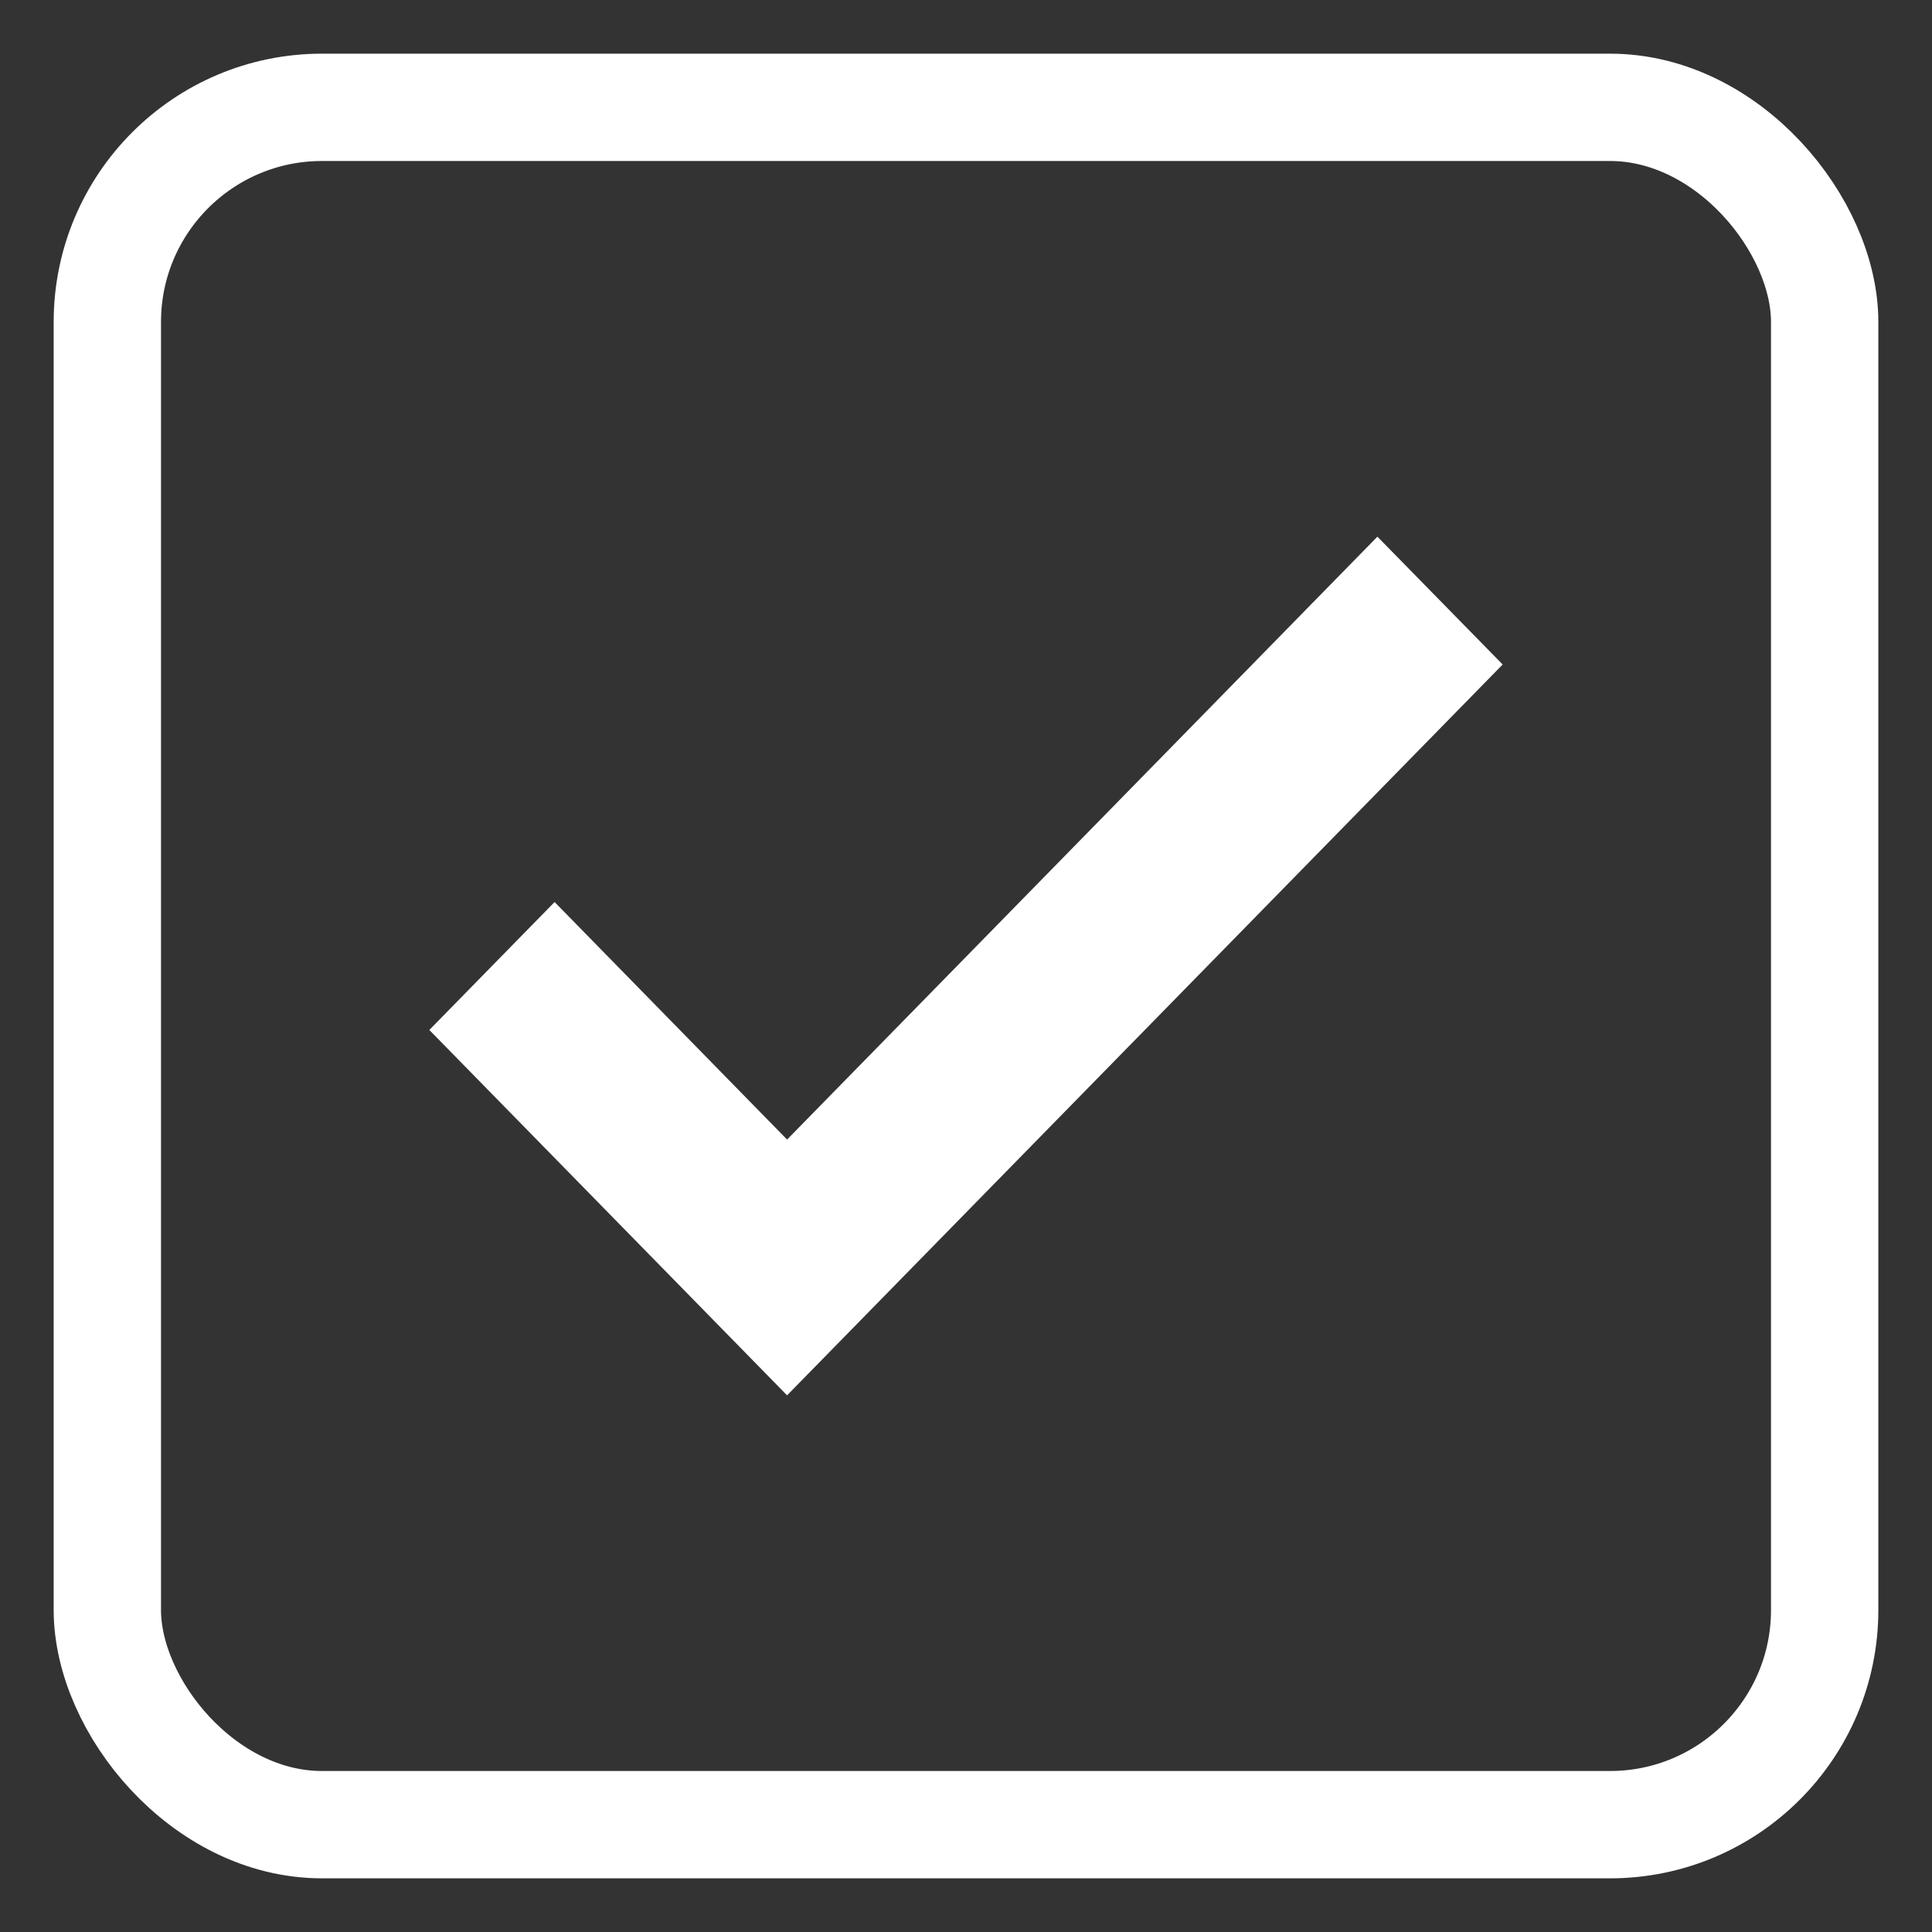
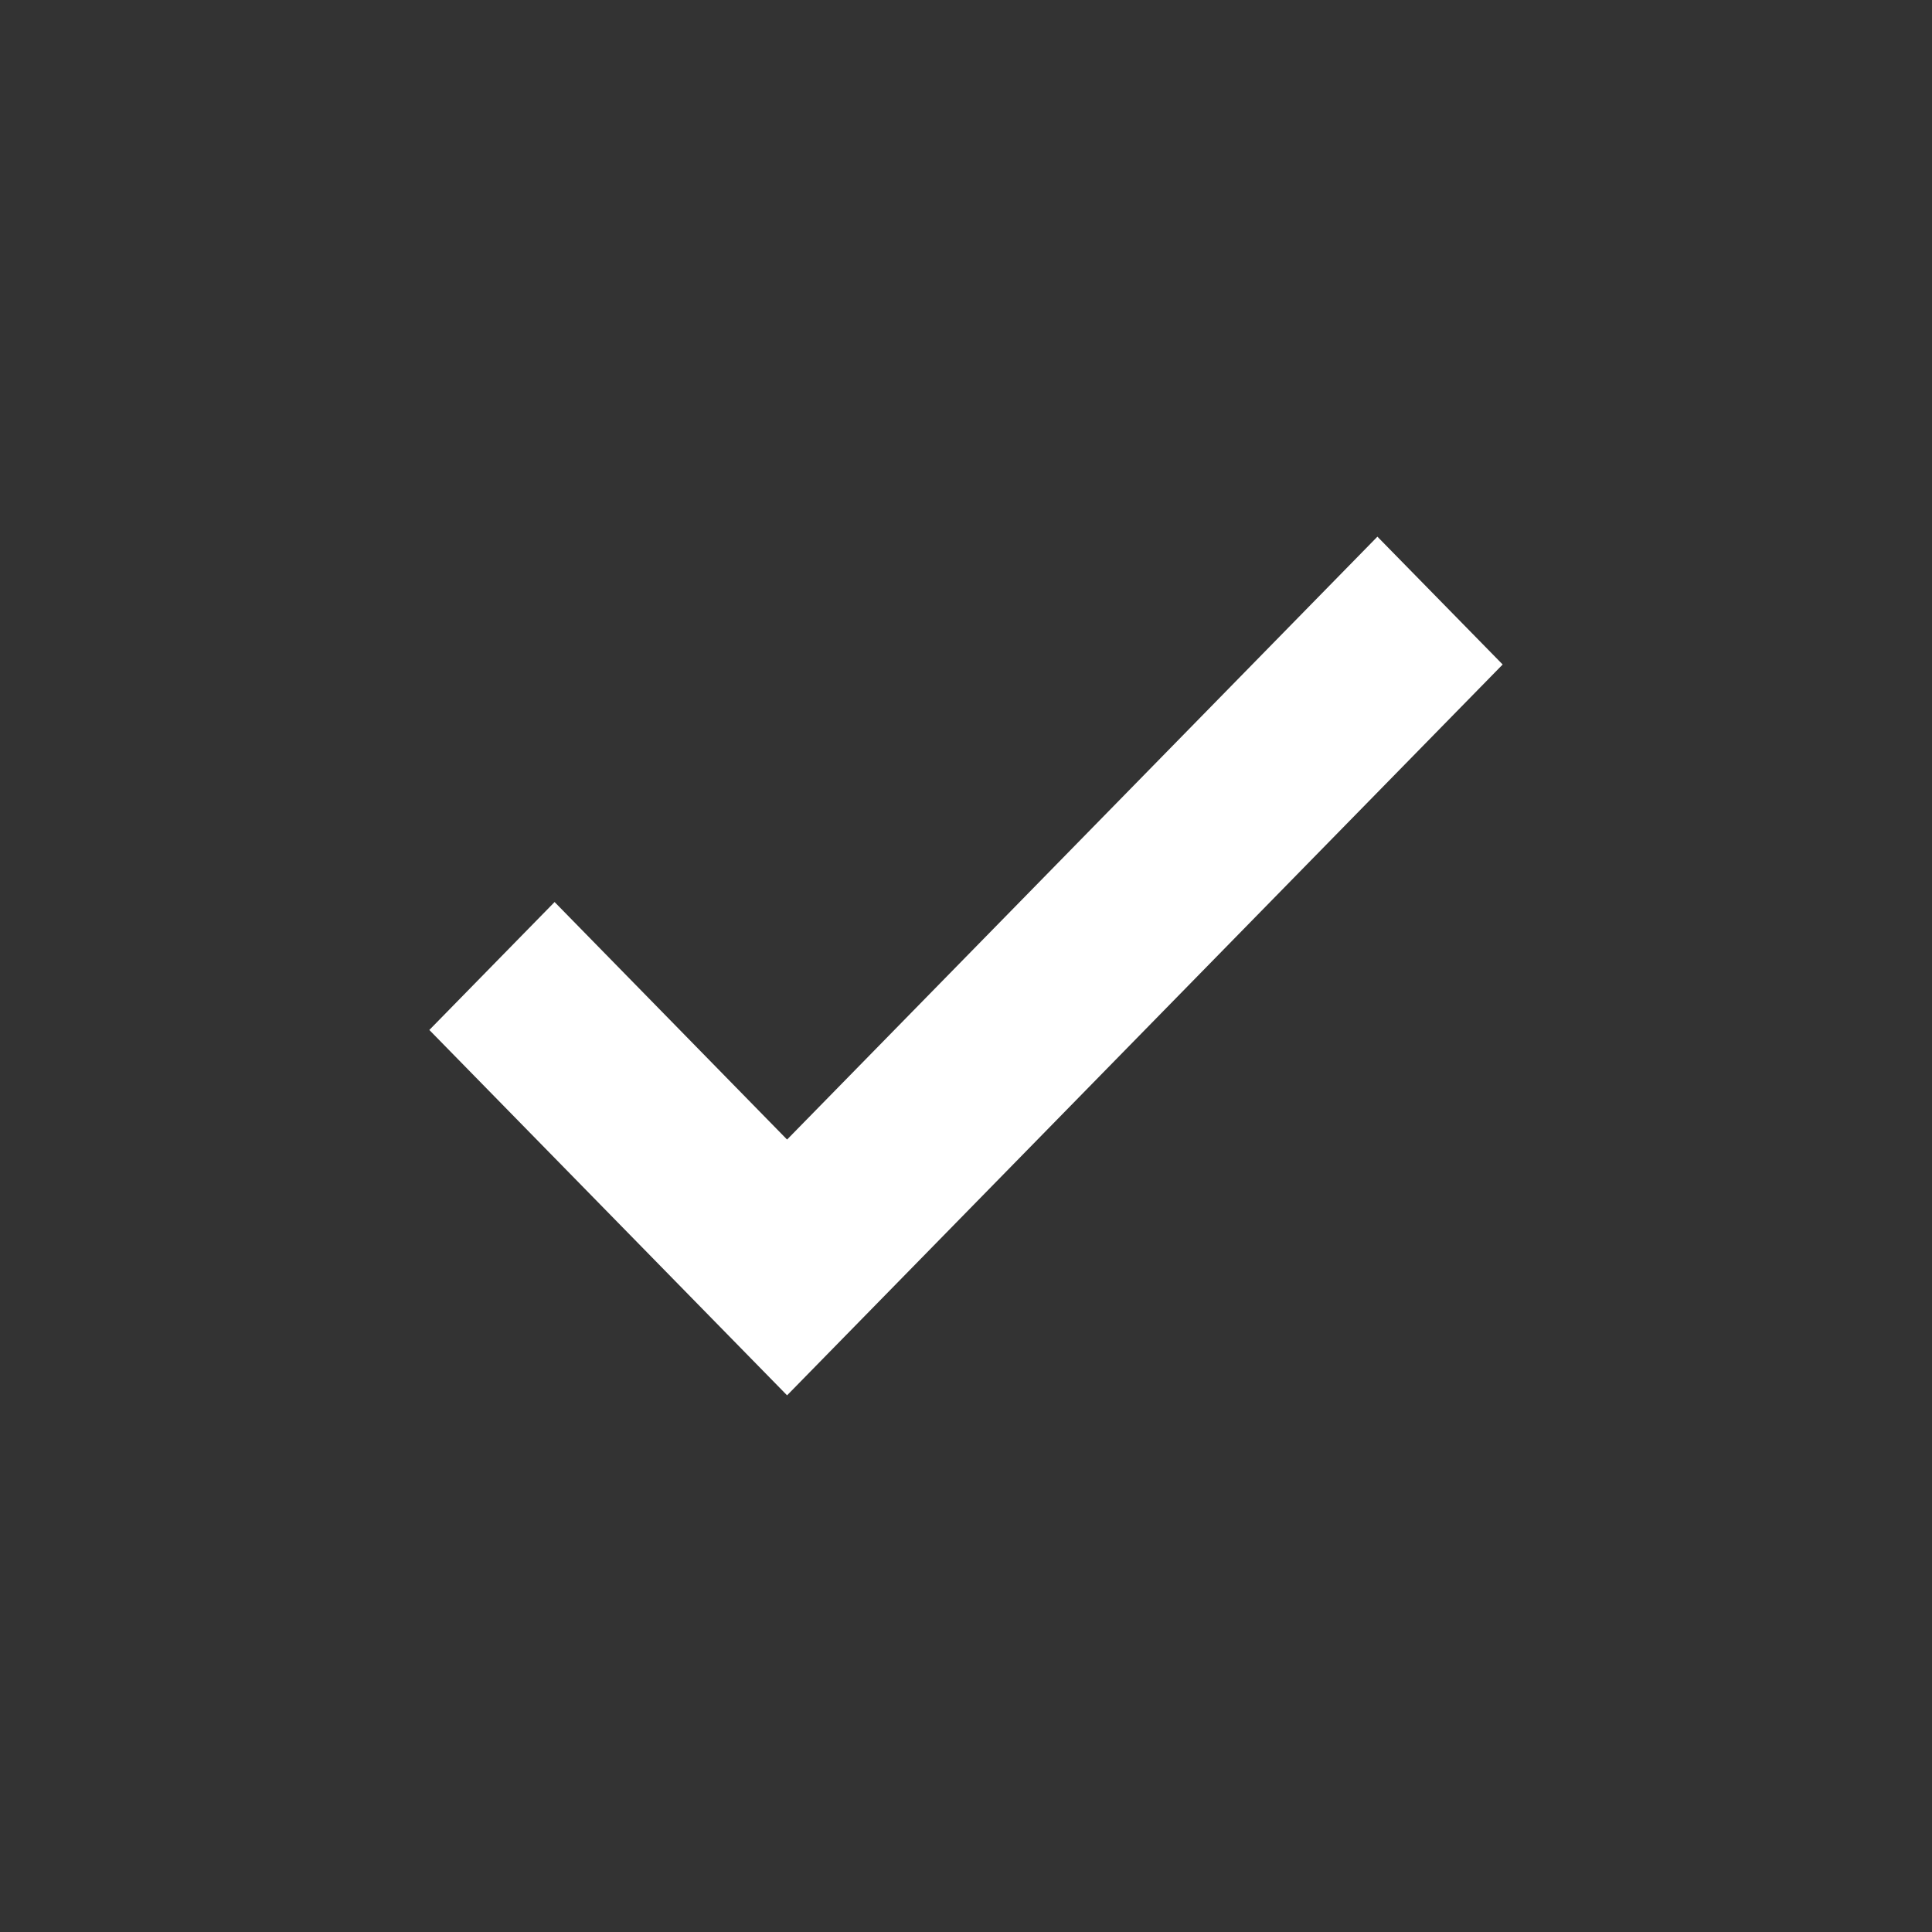
<svg xmlns="http://www.w3.org/2000/svg" width="18" height="18" viewBox="0 0 18 18" fill="none">
  <rect x="0" y="0" width="18" height="18" fill="#333333" stroke="none" />
-   <rect x="1" y="1" width="16" height="16" rx="2" stroke="white" />
-   <path d="M7.333 13L4 9.596L5.167 8.404L7.333 10.617L12.833 5L14 6.191L7.333 13Z" fill="white" />
+   <path d="M7.333 13L4 9.596L5.167 8.404L7.333 10.617L12.833 5L14 6.191Z" fill="white" />
</svg>